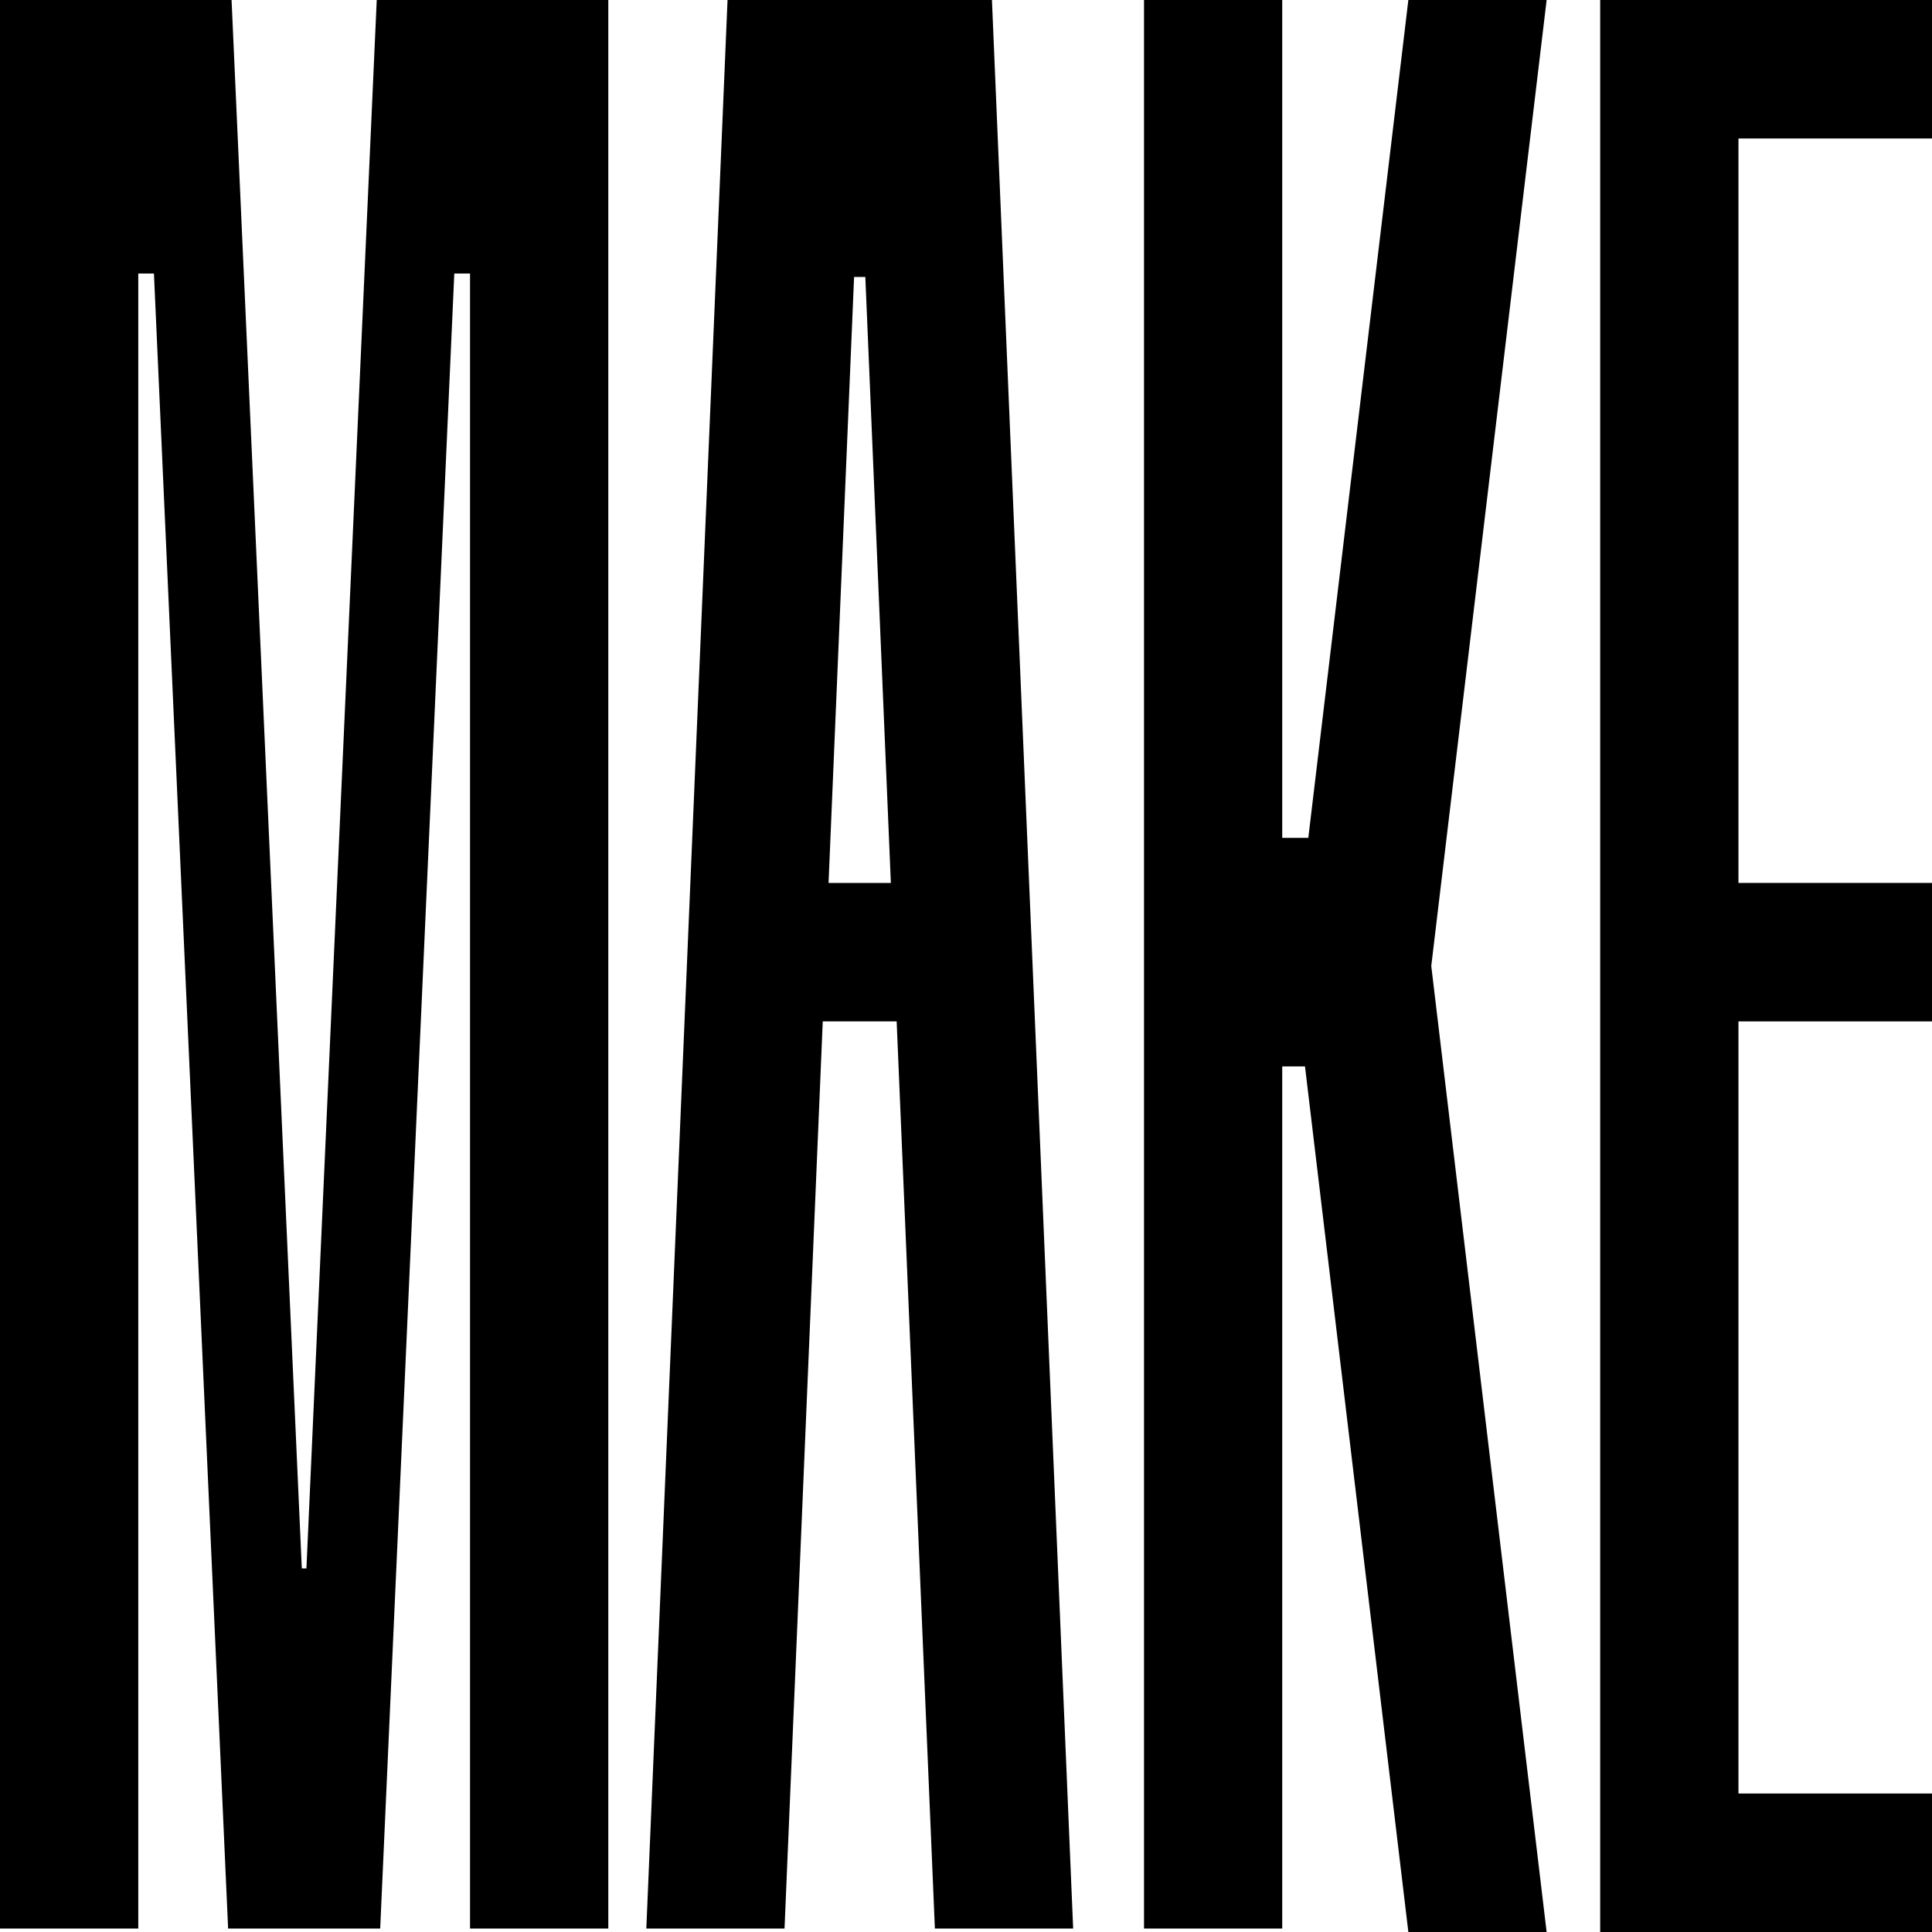
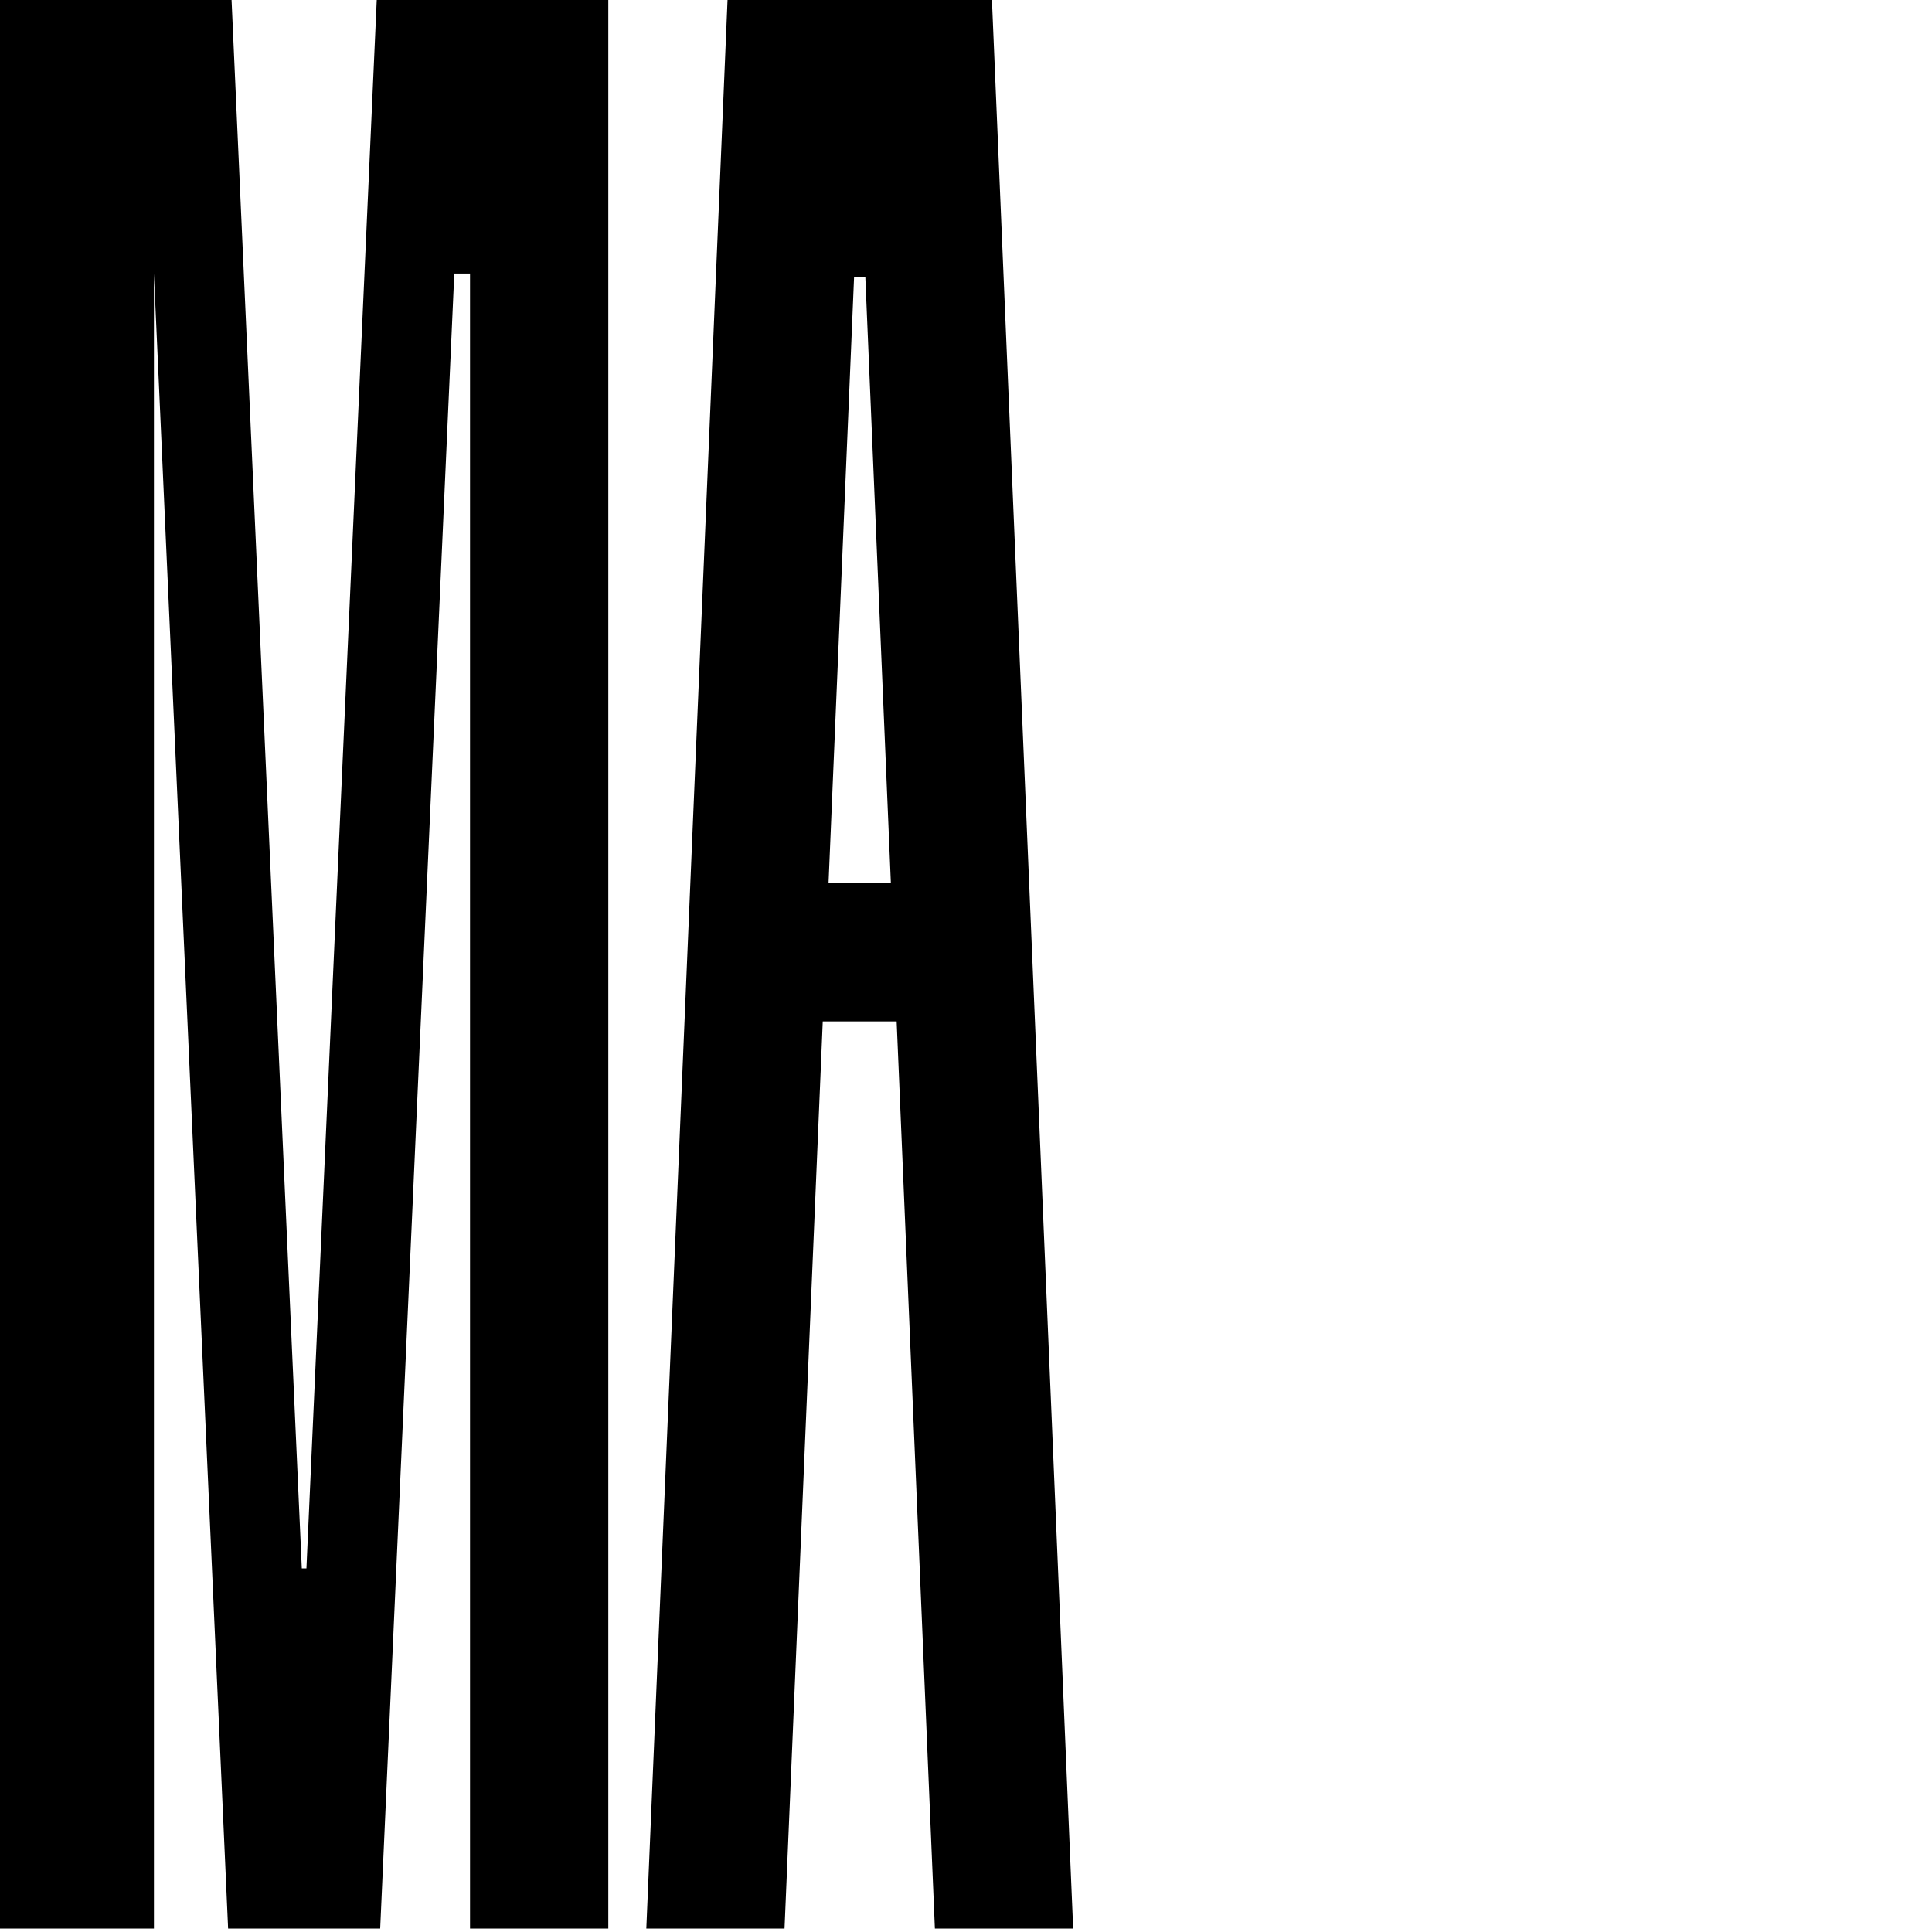
<svg xmlns="http://www.w3.org/2000/svg" width="28" height="28" viewBox="0 0 28 28" fill="none">
  <g id="MAKE Logo">
    <g id="Union">
-       <path d="M0 0H3.356L4.374 22.731H4.441L5.46 0H8.816V27.95H6.812V3.964H6.584L5.51 27.95H3.306L2.231 3.964H2.004V27.95H0V0Z" fill="black" />
+       <path d="M0 0H3.356L4.374 22.731H4.441L5.46 0H8.816V27.95H6.812V3.964H6.584L5.51 27.95H3.306L2.231 3.964V27.95H0V0Z" fill="black" />
      <path fill-rule="evenodd" clip-rule="evenodd" d="M10.544 0L9.367 27.95H11.37L11.924 14.803H12.995L13.549 27.95H15.553L14.376 0H10.544ZM12.541 4.014L12.911 12.796H12.008L12.378 4.014H12.541Z" fill="black" />
-       <path d="M16.58 0H18.583V12.143H18.961L20.411 0H22.415L20.743 14L22.415 28H20.411L18.913 15.455H18.583V27.95H16.58V0Z" fill="black" />
-       <path d="M28 2.007V0H23.191V28H28V25.993H25.195V14.803H28V12.796H25.195V2.007H28Z" fill="black" />
    </g>
  </g>
</svg>